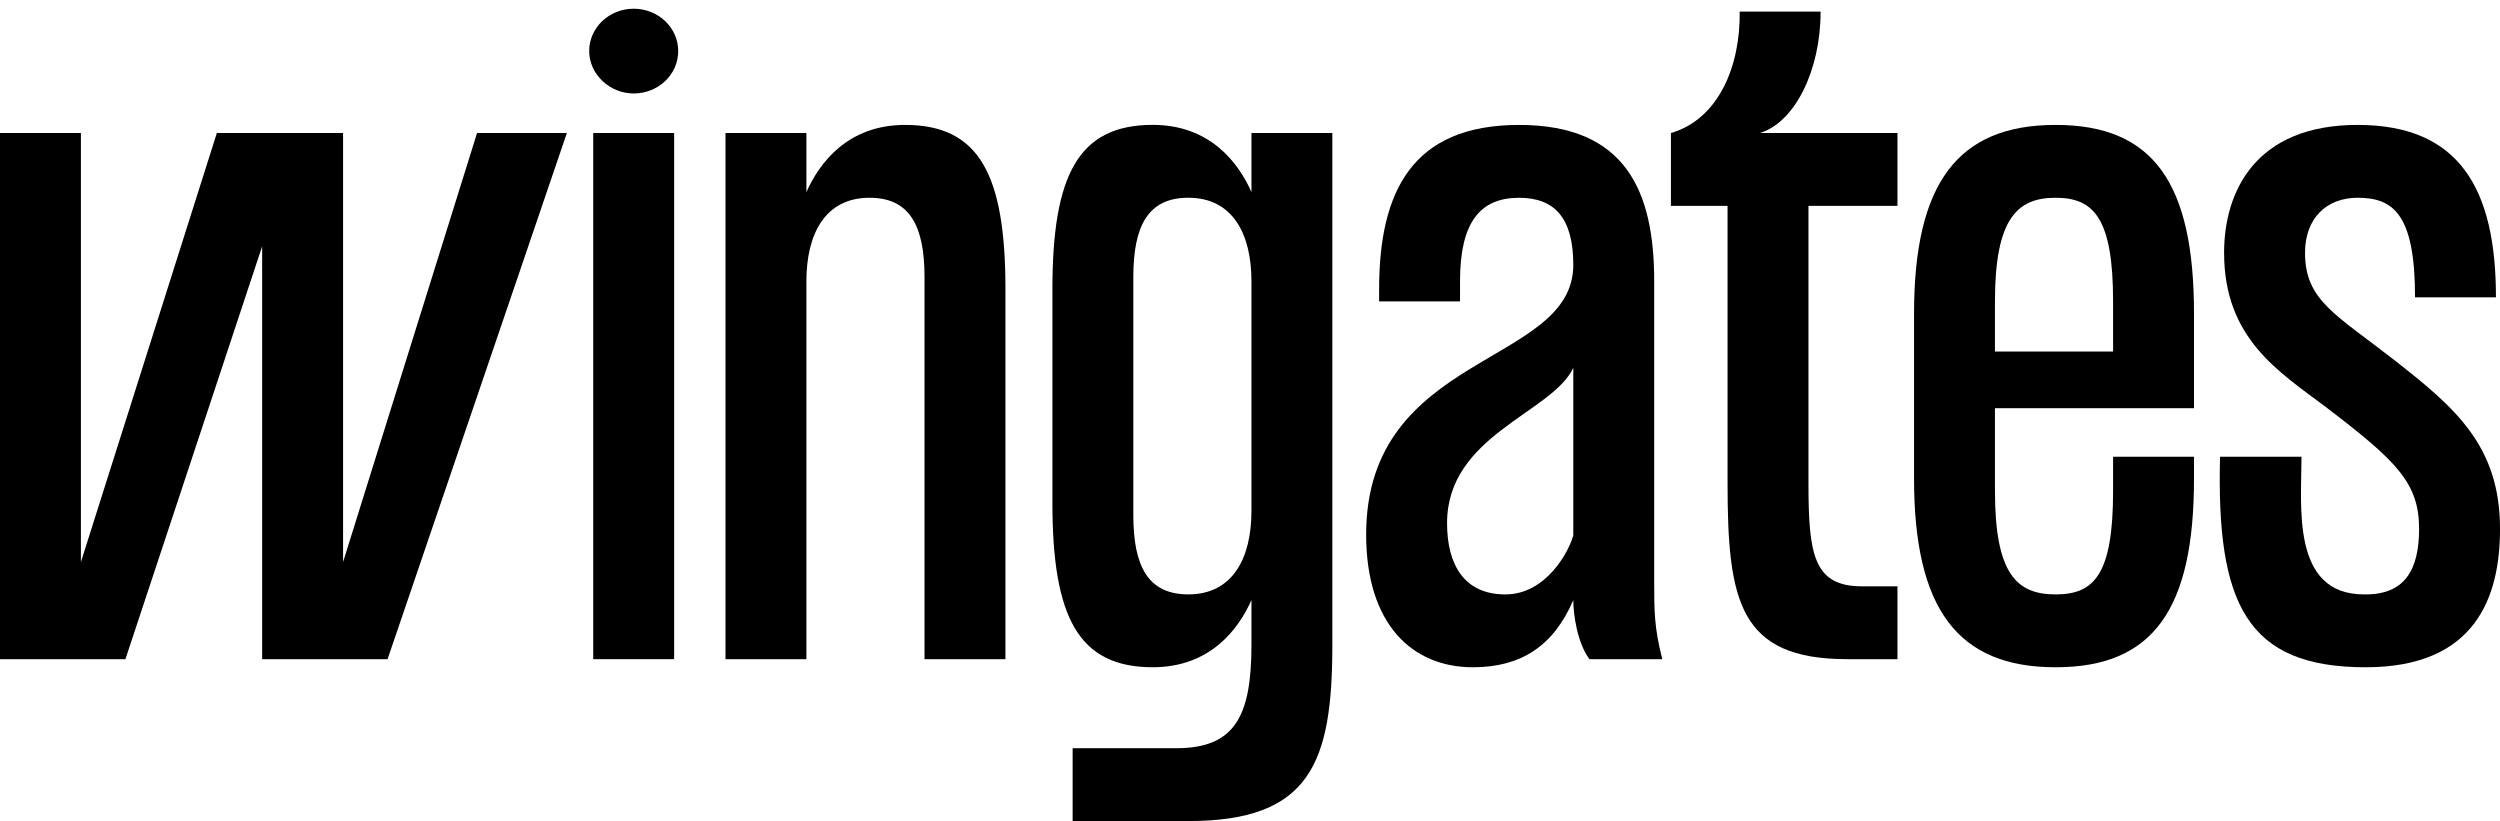
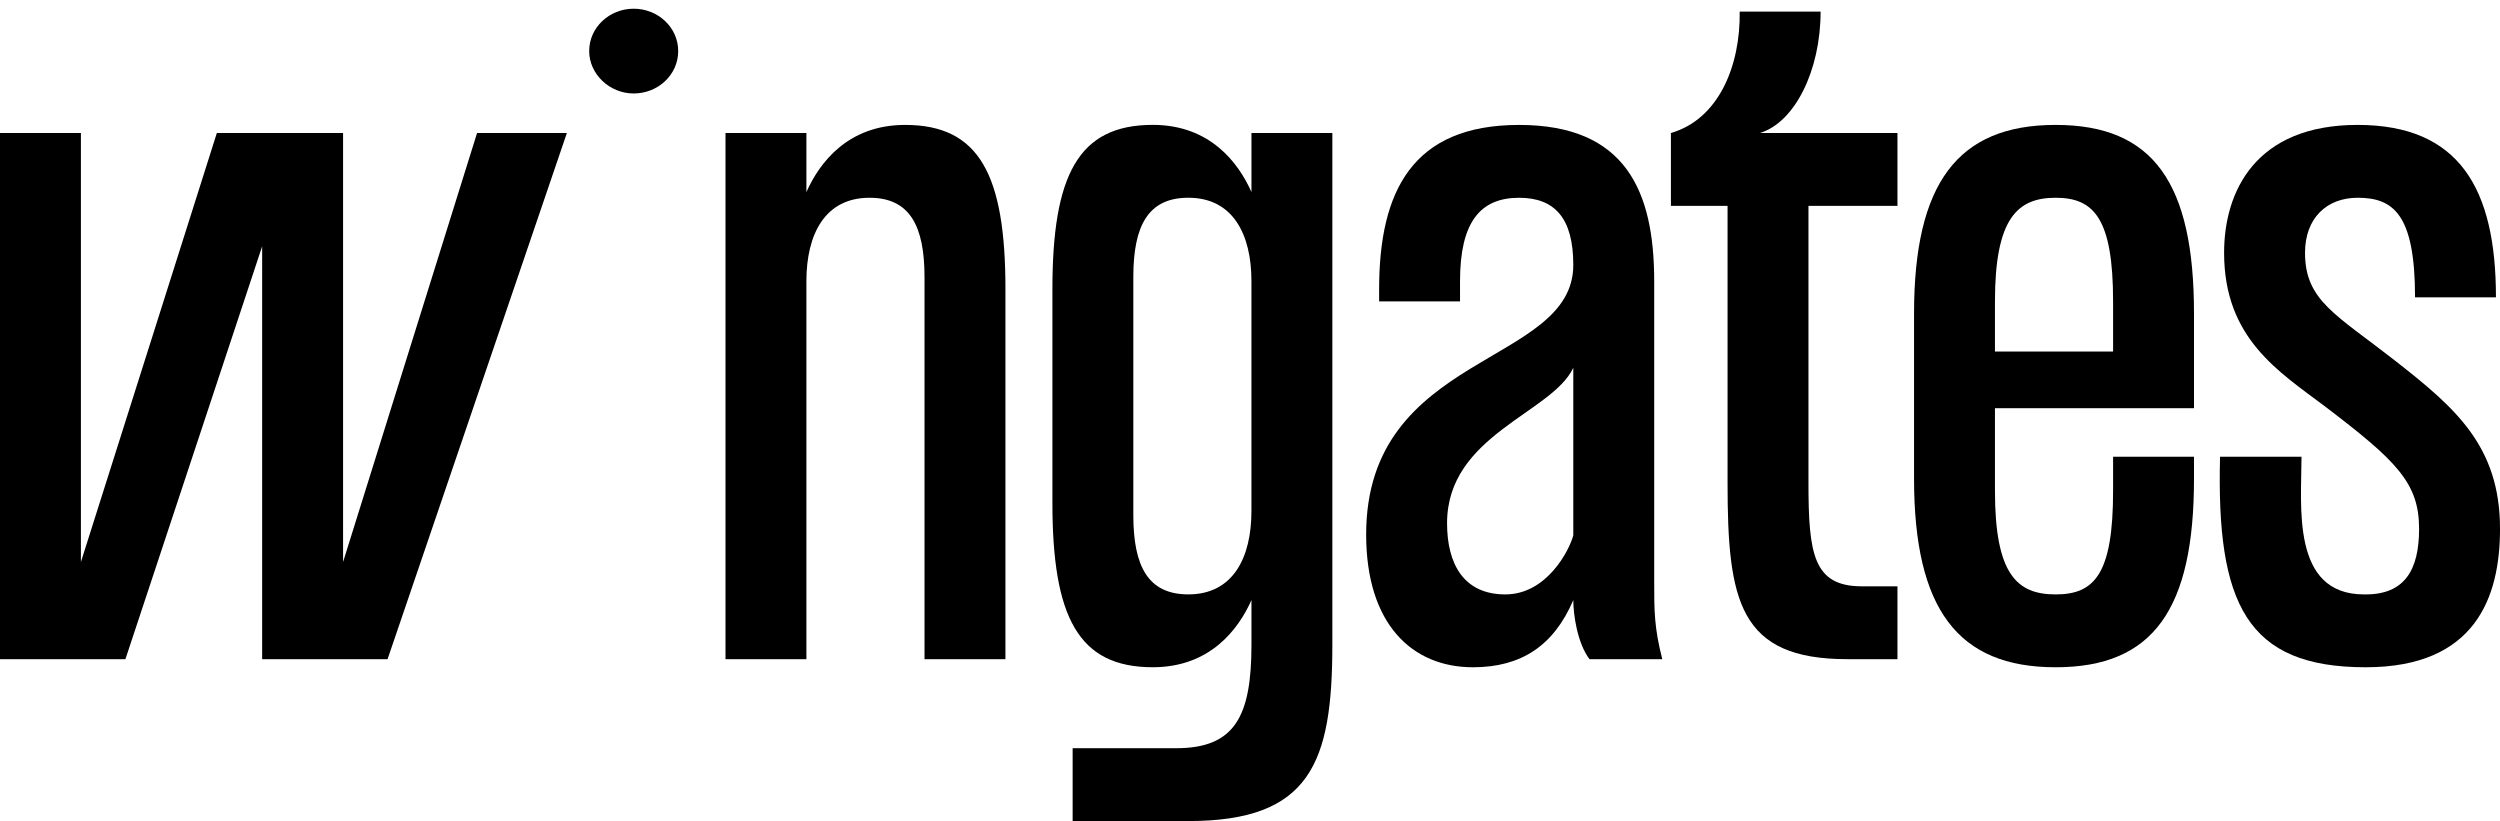
<svg xmlns="http://www.w3.org/2000/svg" viewBox="0 0 1358 446">
  <g class="main" fill="currentColor">
    <path d="M186.349 305.291L259.142 72.248H307.926L210.526 358.062H142.4V133.81L68.126 358.062H0V72.248H43.949V305.291L117.793 72.248H186.36V305.291H186.349Z" />
    <path d="M546.149 157.115V358.062H502.2V150.521C502.2 122.821 494.285 107.425 472.316 107.425C448.139 107.425 438.038 127.217 438.038 152.719V358.062H394.089V72.248H438.038V104.344C445.07 88.516 460.448 67.852 491.657 67.852C532.095 67.852 546.16 95.11 546.16 157.115H546.149Z" />
    <path d="M679.783 72.248H723.732V350.143C723.732 414.346 711.865 446 645.505 446H582.656V406.427H638.914C670.996 406.427 679.794 388.843 679.794 350.143V325.955C672.762 341.783 657.383 362.447 626.174 362.447C585.736 362.447 571.672 335.189 571.672 273.184V157.094C571.672 95.089 585.736 67.831 626.174 67.831C657.383 67.831 672.762 88.495 679.794 104.323V72.227L679.783 72.248ZM679.783 277.591V152.708C679.783 127.206 669.671 107.414 645.505 107.414C623.525 107.414 615.621 122.81 615.621 150.511V279.788C615.621 307.489 623.536 322.874 645.505 322.874C669.682 322.874 679.783 303.082 679.783 277.591Z" />
-     <path d="M898.56 316.291C898.56 331.687 898.56 340.92 902.954 358.062H863.399C856.808 349.27 854.612 333.874 854.612 325.966C844.068 350.595 826.483 362.458 800.109 362.458C767.145 362.458 742.096 339.154 742.096 290.347C742.096 190.978 854.612 198.886 854.612 143.927C854.612 118.425 844.499 107.435 825.169 107.435C804.072 107.435 793.087 120.623 793.087 152.729V163.73H749.138V157.125C749.138 103.923 767.155 67.862 825.169 67.862C883.182 67.862 898.56 103.923 898.56 152.729V316.301V316.291ZM854.612 199.769C843.185 224.399 786.045 236.261 786.045 284.195C786.045 306.626 795.274 322.885 817.695 322.885C840.116 322.885 852.415 299.139 854.612 290.789V199.769Z" />
+     <path d="M898.56 316.291C898.56 331.687 898.56 340.92 902.954 358.062H863.399C856.808 349.27 854.612 333.874 854.612 325.966C844.068 350.595 826.483 362.458 800.109 362.458C767.145 362.458 742.096 339.154 742.096 290.347C742.096 190.978 854.612 198.886 854.612 143.927C854.612 118.425 844.499 107.435 825.169 107.435C804.072 107.435 793.087 120.623 793.087 152.729V163.73H749.138V157.125C749.138 103.923 767.155 67.862 825.169 67.862C883.182 67.862 898.56 103.923 898.56 152.729V316.301V316.291ZM854.612 199.769C843.185 224.399 786.045 236.261 786.045 284.195C786.045 306.626 795.274 322.885 817.695 322.885C840.116 322.885 852.415 299.139 854.612 290.789Z" />
    <path d="M1030.7 72.248V111.821H982.359V262.205C982.359 300.895 984.997 318.489 1011.36 318.489H1030.7V358.062H1003.46C944.559 358.062 938.41 326.408 938.41 262.205V111.821H907.643V72.248C933.575 64.77 945.442 35.756 945.001 6.289H988.95C988.95 38.385 974.885 66.527 955.985 72.248H1030.7Z" />
    <path d="M1191.78 170.302V221.749H1083.66V266.601C1083.66 311.895 1095.53 322.885 1116.62 322.885C1137.72 322.885 1147.83 311.895 1147.83 266.601V248.082H1191.78V260.007C1191.78 330.803 1169.8 362.458 1116.62 362.458C1063.45 362.458 1039.71 330.803 1039.71 260.007V170.302C1039.71 99.506 1063.45 67.852 1116.62 67.852C1169.8 67.852 1191.78 99.516 1191.78 170.302ZM1147.83 163.709C1147.83 118.414 1137.28 107.425 1116.62 107.425C1095.97 107.425 1083.66 118.414 1083.66 163.709V190.967H1147.83V163.709Z" />
    <path d="M320.046 27.753C320.046 14.86 331.03 4.732 344.223 4.732C357.415 4.732 368.399 14.86 368.399 27.753C368.399 40.646 357.415 50.773 344.223 50.773C331.03 50.773 320.046 40.183 320.046 27.753Z" />
-     <path d="M366.192 72.248H322.243V358.062H366.192V72.248Z" />
    <path d="M1285.04 362.458C1220.26 362.458 1203.89 327.911 1205.93 248.082H1250.18C1250.18 274.699 1244.41 322.885 1284.12 322.885H1285.04C1306.14 322.885 1314.05 309.697 1314.05 287.266C1314.05 262.205 1301.74 250.332 1263.07 220.865C1238.02 201.957 1208.13 183.932 1208.13 137.323C1208.13 103.902 1225.27 67.852 1280.65 67.852C1336.02 67.852 1355.8 102.587 1355.8 161.511H1311.85C1311.85 116.227 1299.99 107.425 1280.66 107.425C1263.95 107.425 1252.09 118.414 1252.09 137.323C1252.09 163.267 1268.79 170.744 1300.87 195.805C1333.39 221.307 1358.01 241.982 1358.01 287.266C1358.01 324.21 1344.83 362.458 1285.05 362.458H1285.04Z" />
  </g>
</svg>